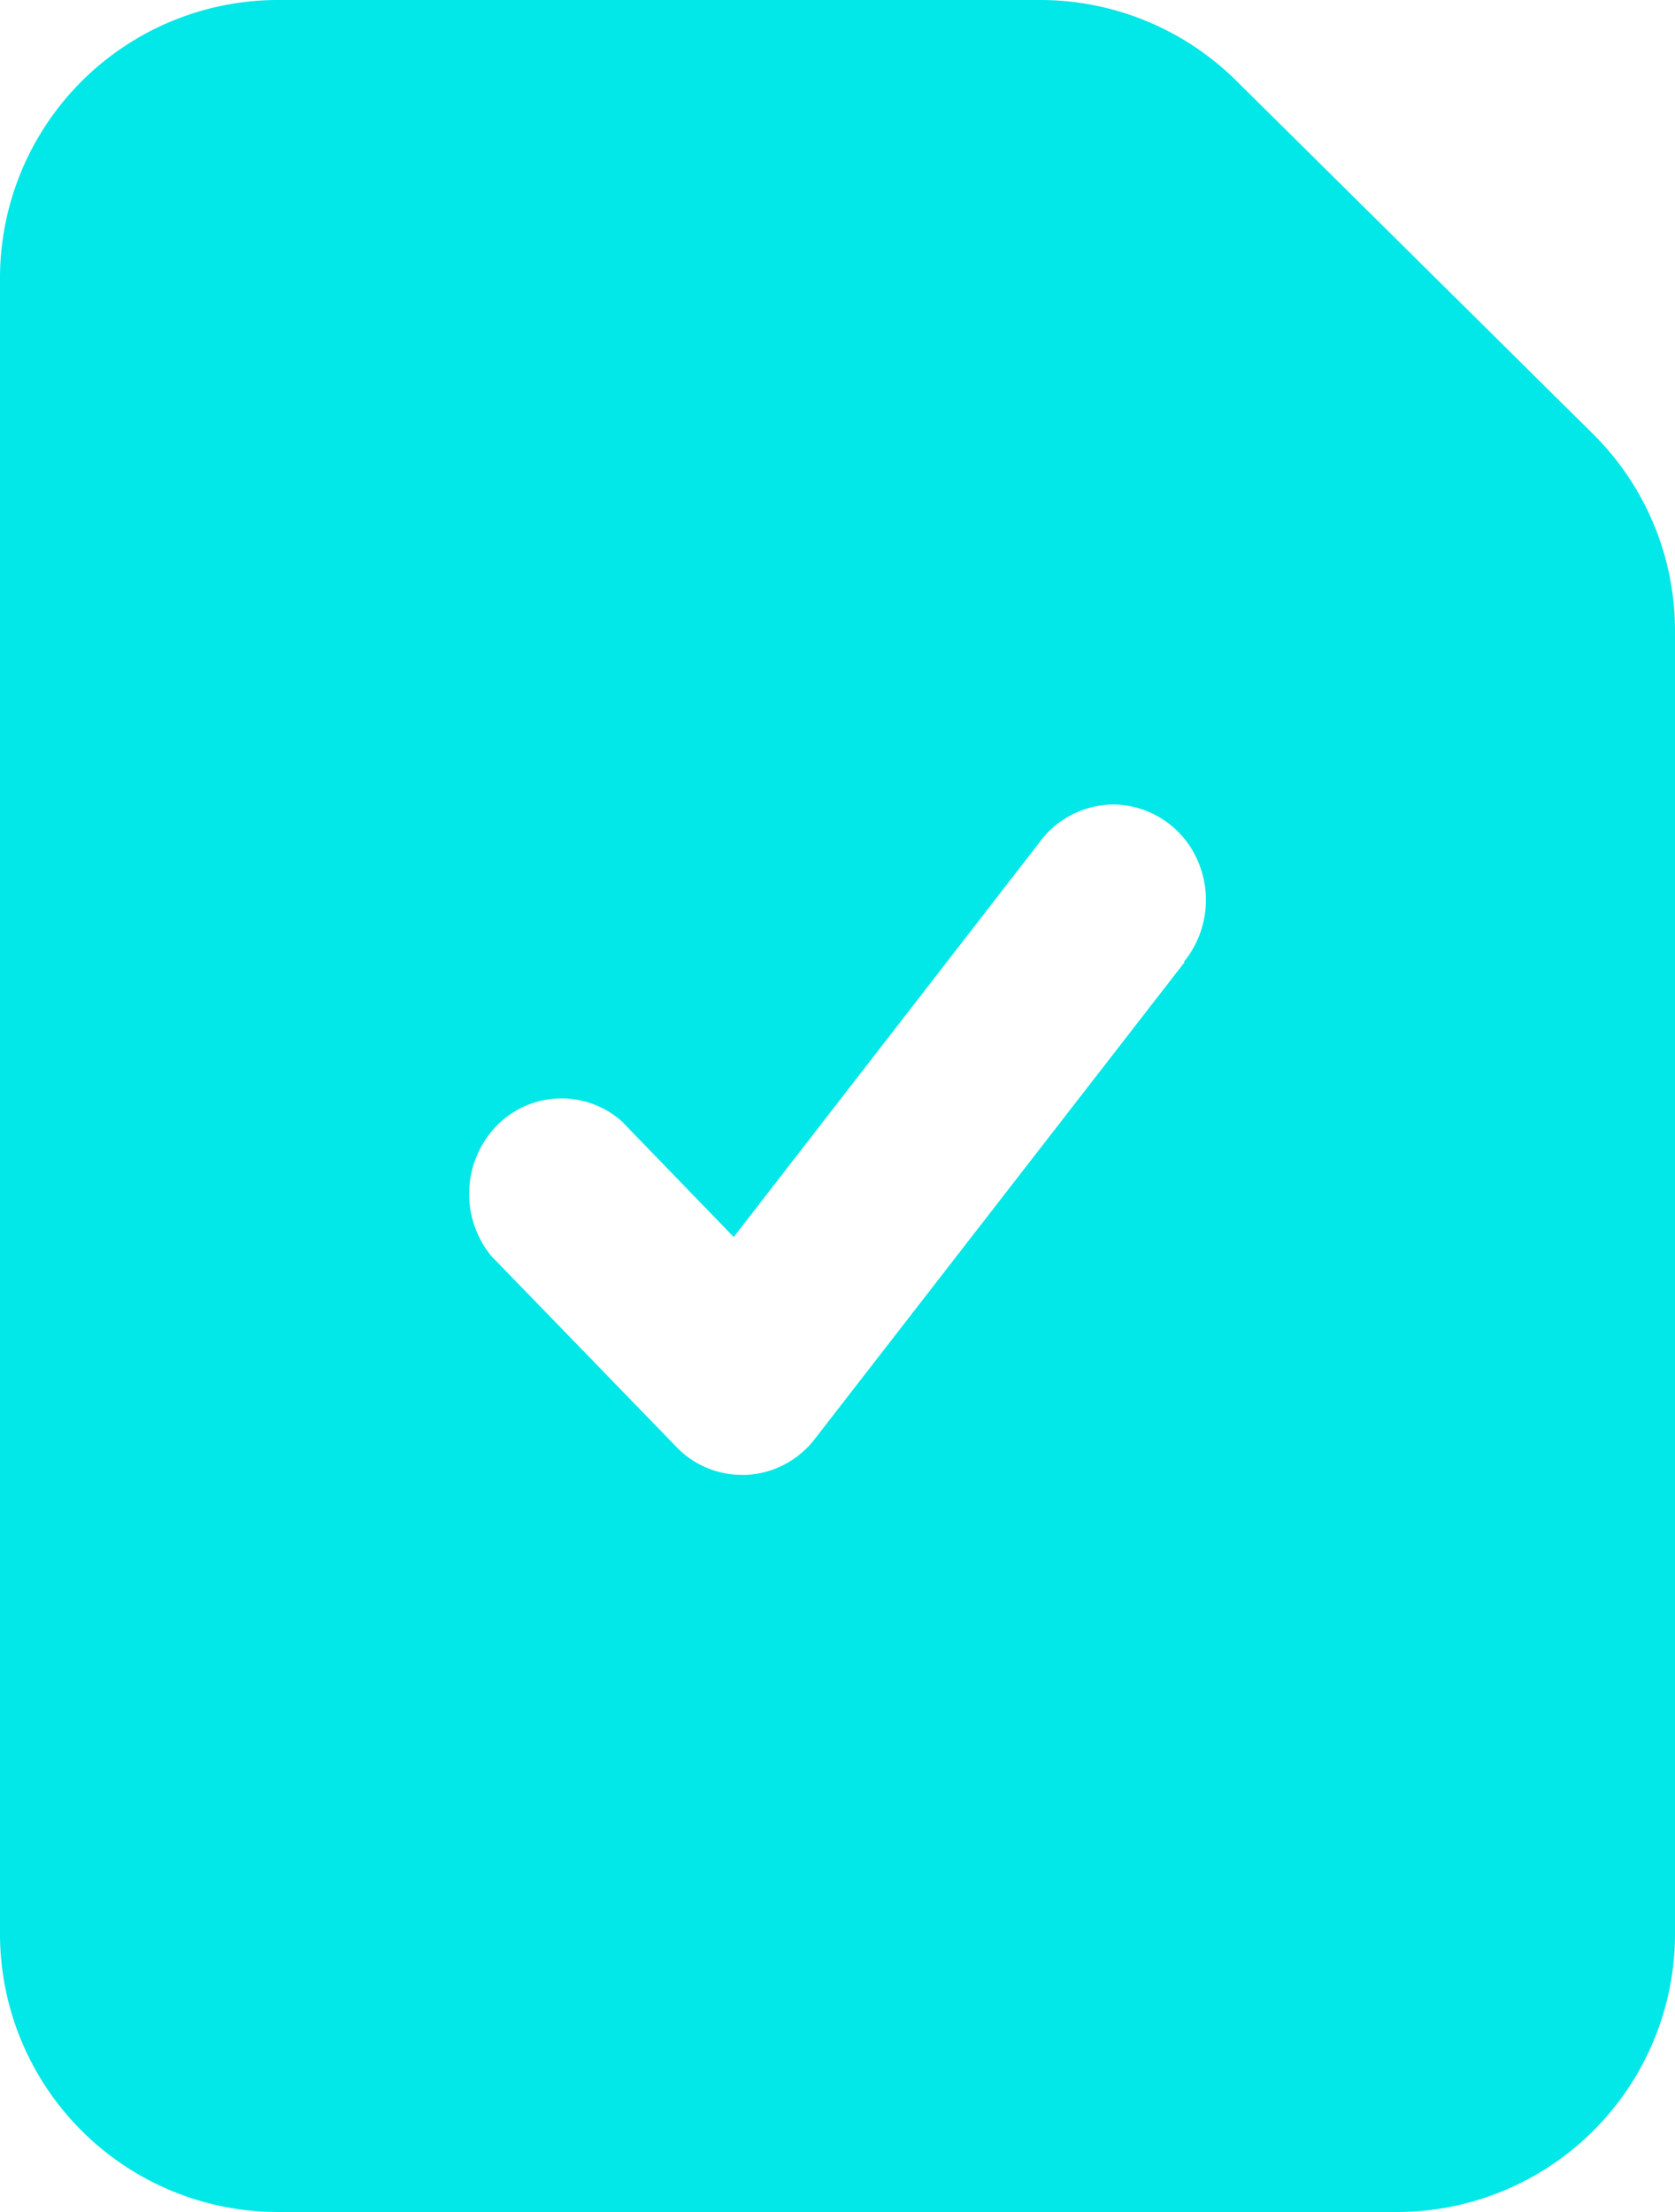
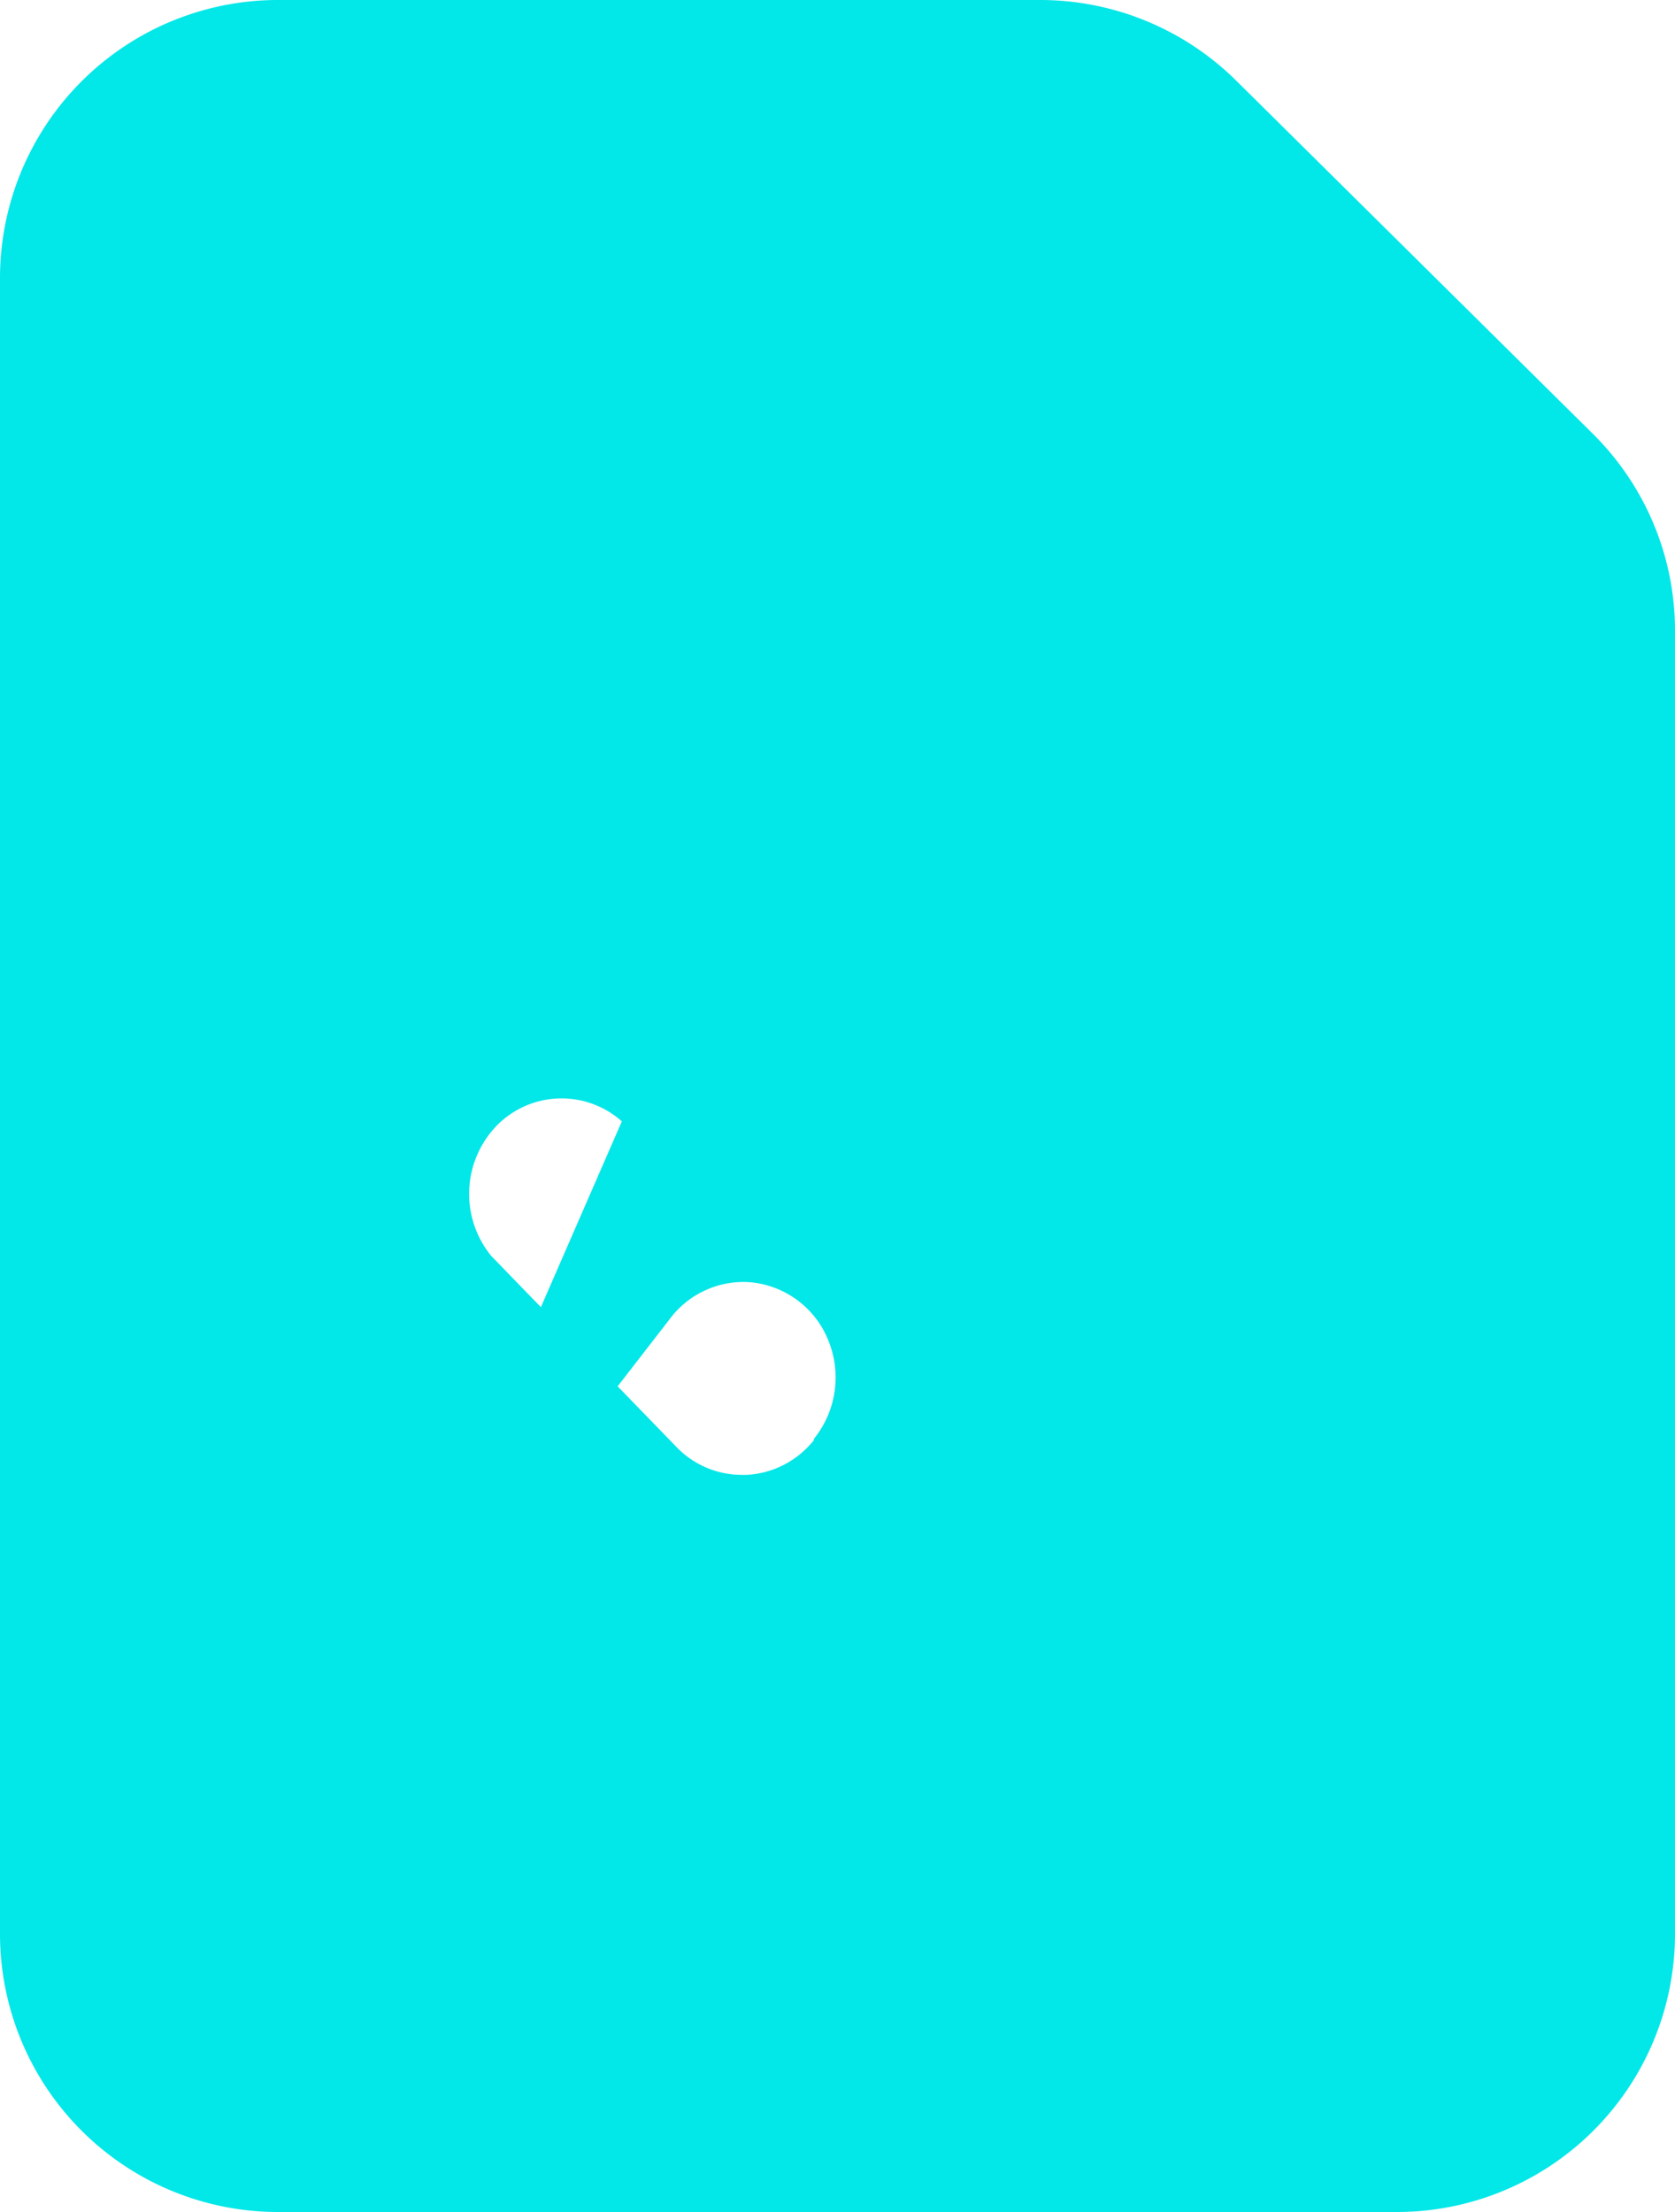
<svg xmlns="http://www.w3.org/2000/svg" width="24" height="31.68" viewBox="0 0 24 31.68">
-   <path id="Reporting" d="M20,31.68H4a3.984,3.984,0,0,1-4-3.96V3.96A3.984,3.984,0,0,1,4,0H14.893A3.994,3.994,0,0,1,17.72,1.162l5.107,5.055A3.965,3.965,0,0,1,24,9.015v18.7A3.985,3.985,0,0,1,20,31.68ZM8.047,15.731a1.3,1.3,0,0,0-.939.4,1.405,1.405,0,0,0-.069,1.857l2.653,2.735a1.3,1.3,0,0,0,.936.4H10.7a1.319,1.319,0,0,0,.969-.507l5.306-6.838h-.014a1.4,1.4,0,0,0,.232-1.371,1.335,1.335,0,0,0-1.054-.871,1.292,1.292,0,0,0-.187-.014,1.321,1.321,0,0,0-1.061.546l-4.378,5.648L8.91,16.06A1.3,1.3,0,0,0,8.047,15.731Z" fill="#02e7e8" />
+   <path id="Reporting" d="M20,31.68H4a3.984,3.984,0,0,1-4-3.96V3.96A3.984,3.984,0,0,1,4,0H14.893A3.994,3.994,0,0,1,17.72,1.162l5.107,5.055A3.965,3.965,0,0,1,24,9.015v18.7A3.985,3.985,0,0,1,20,31.68ZM8.047,15.731a1.3,1.3,0,0,0-.939.4,1.405,1.405,0,0,0-.069,1.857l2.653,2.735a1.3,1.3,0,0,0,.936.4H10.7a1.319,1.319,0,0,0,.969-.507h-.014a1.4,1.4,0,0,0,.232-1.371,1.335,1.335,0,0,0-1.054-.871,1.292,1.292,0,0,0-.187-.014,1.321,1.321,0,0,0-1.061.546l-4.378,5.648L8.91,16.06A1.3,1.3,0,0,0,8.047,15.731Z" fill="#02e7e8" />
</svg>